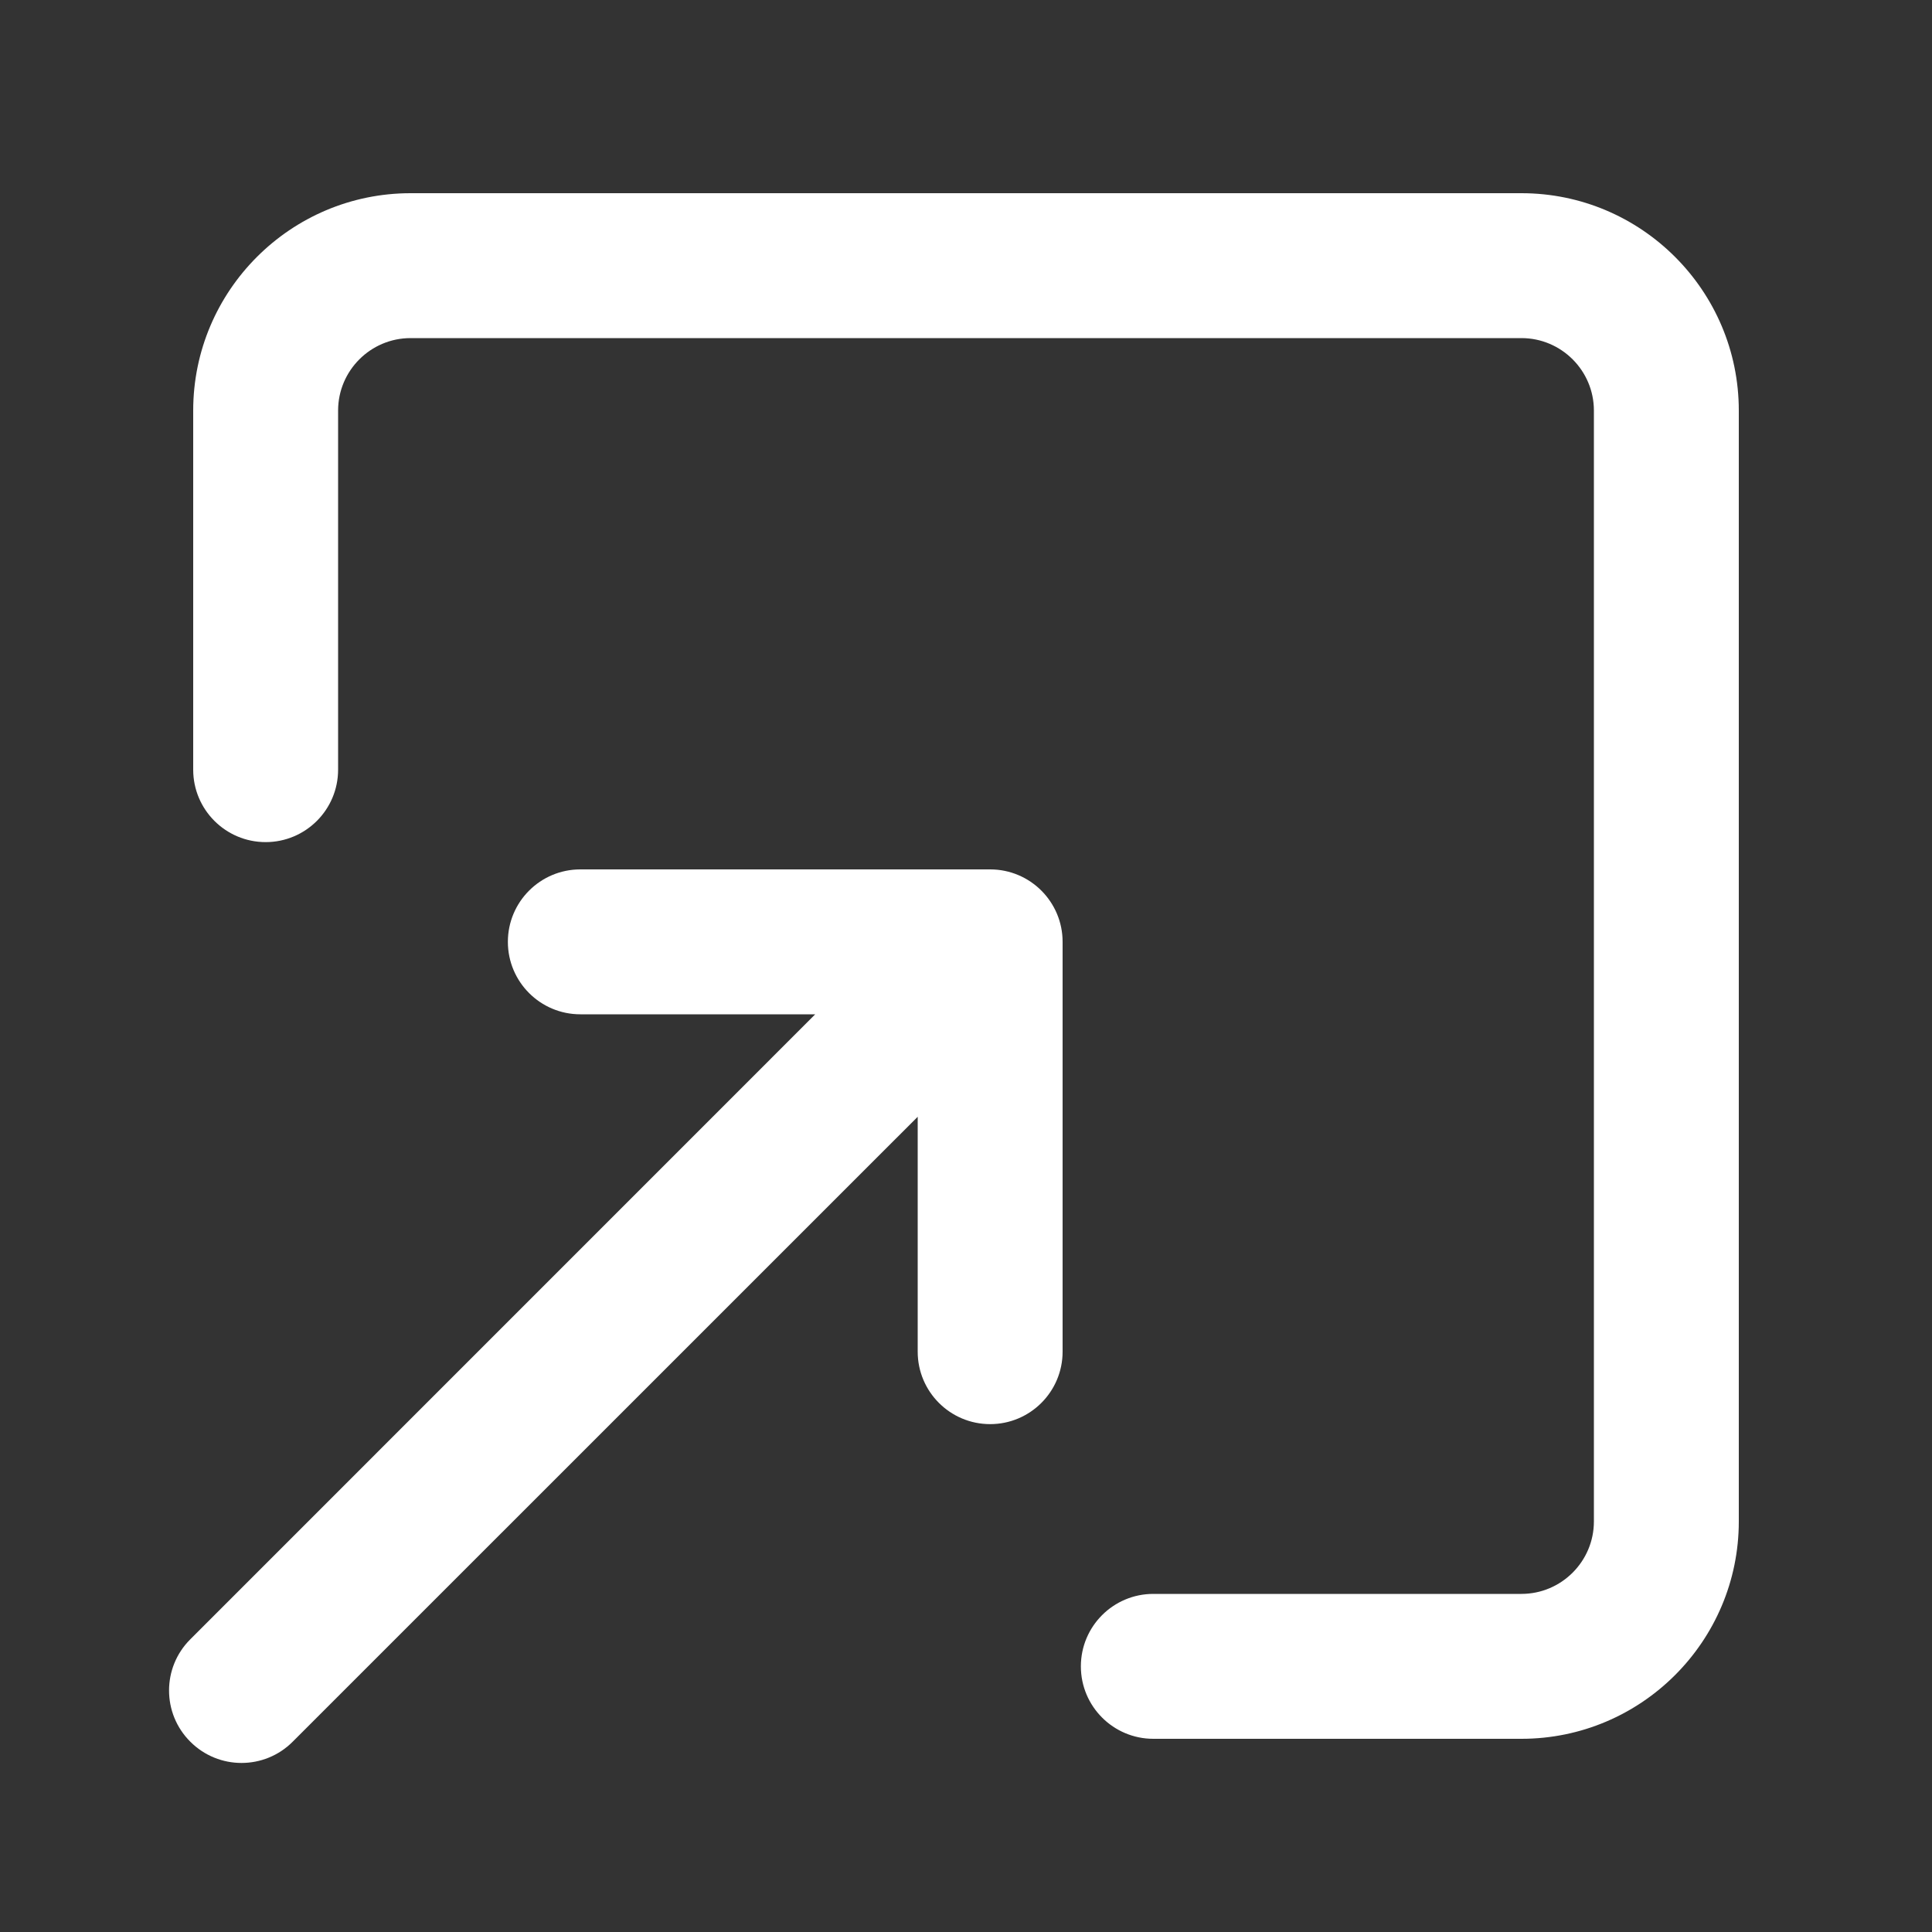
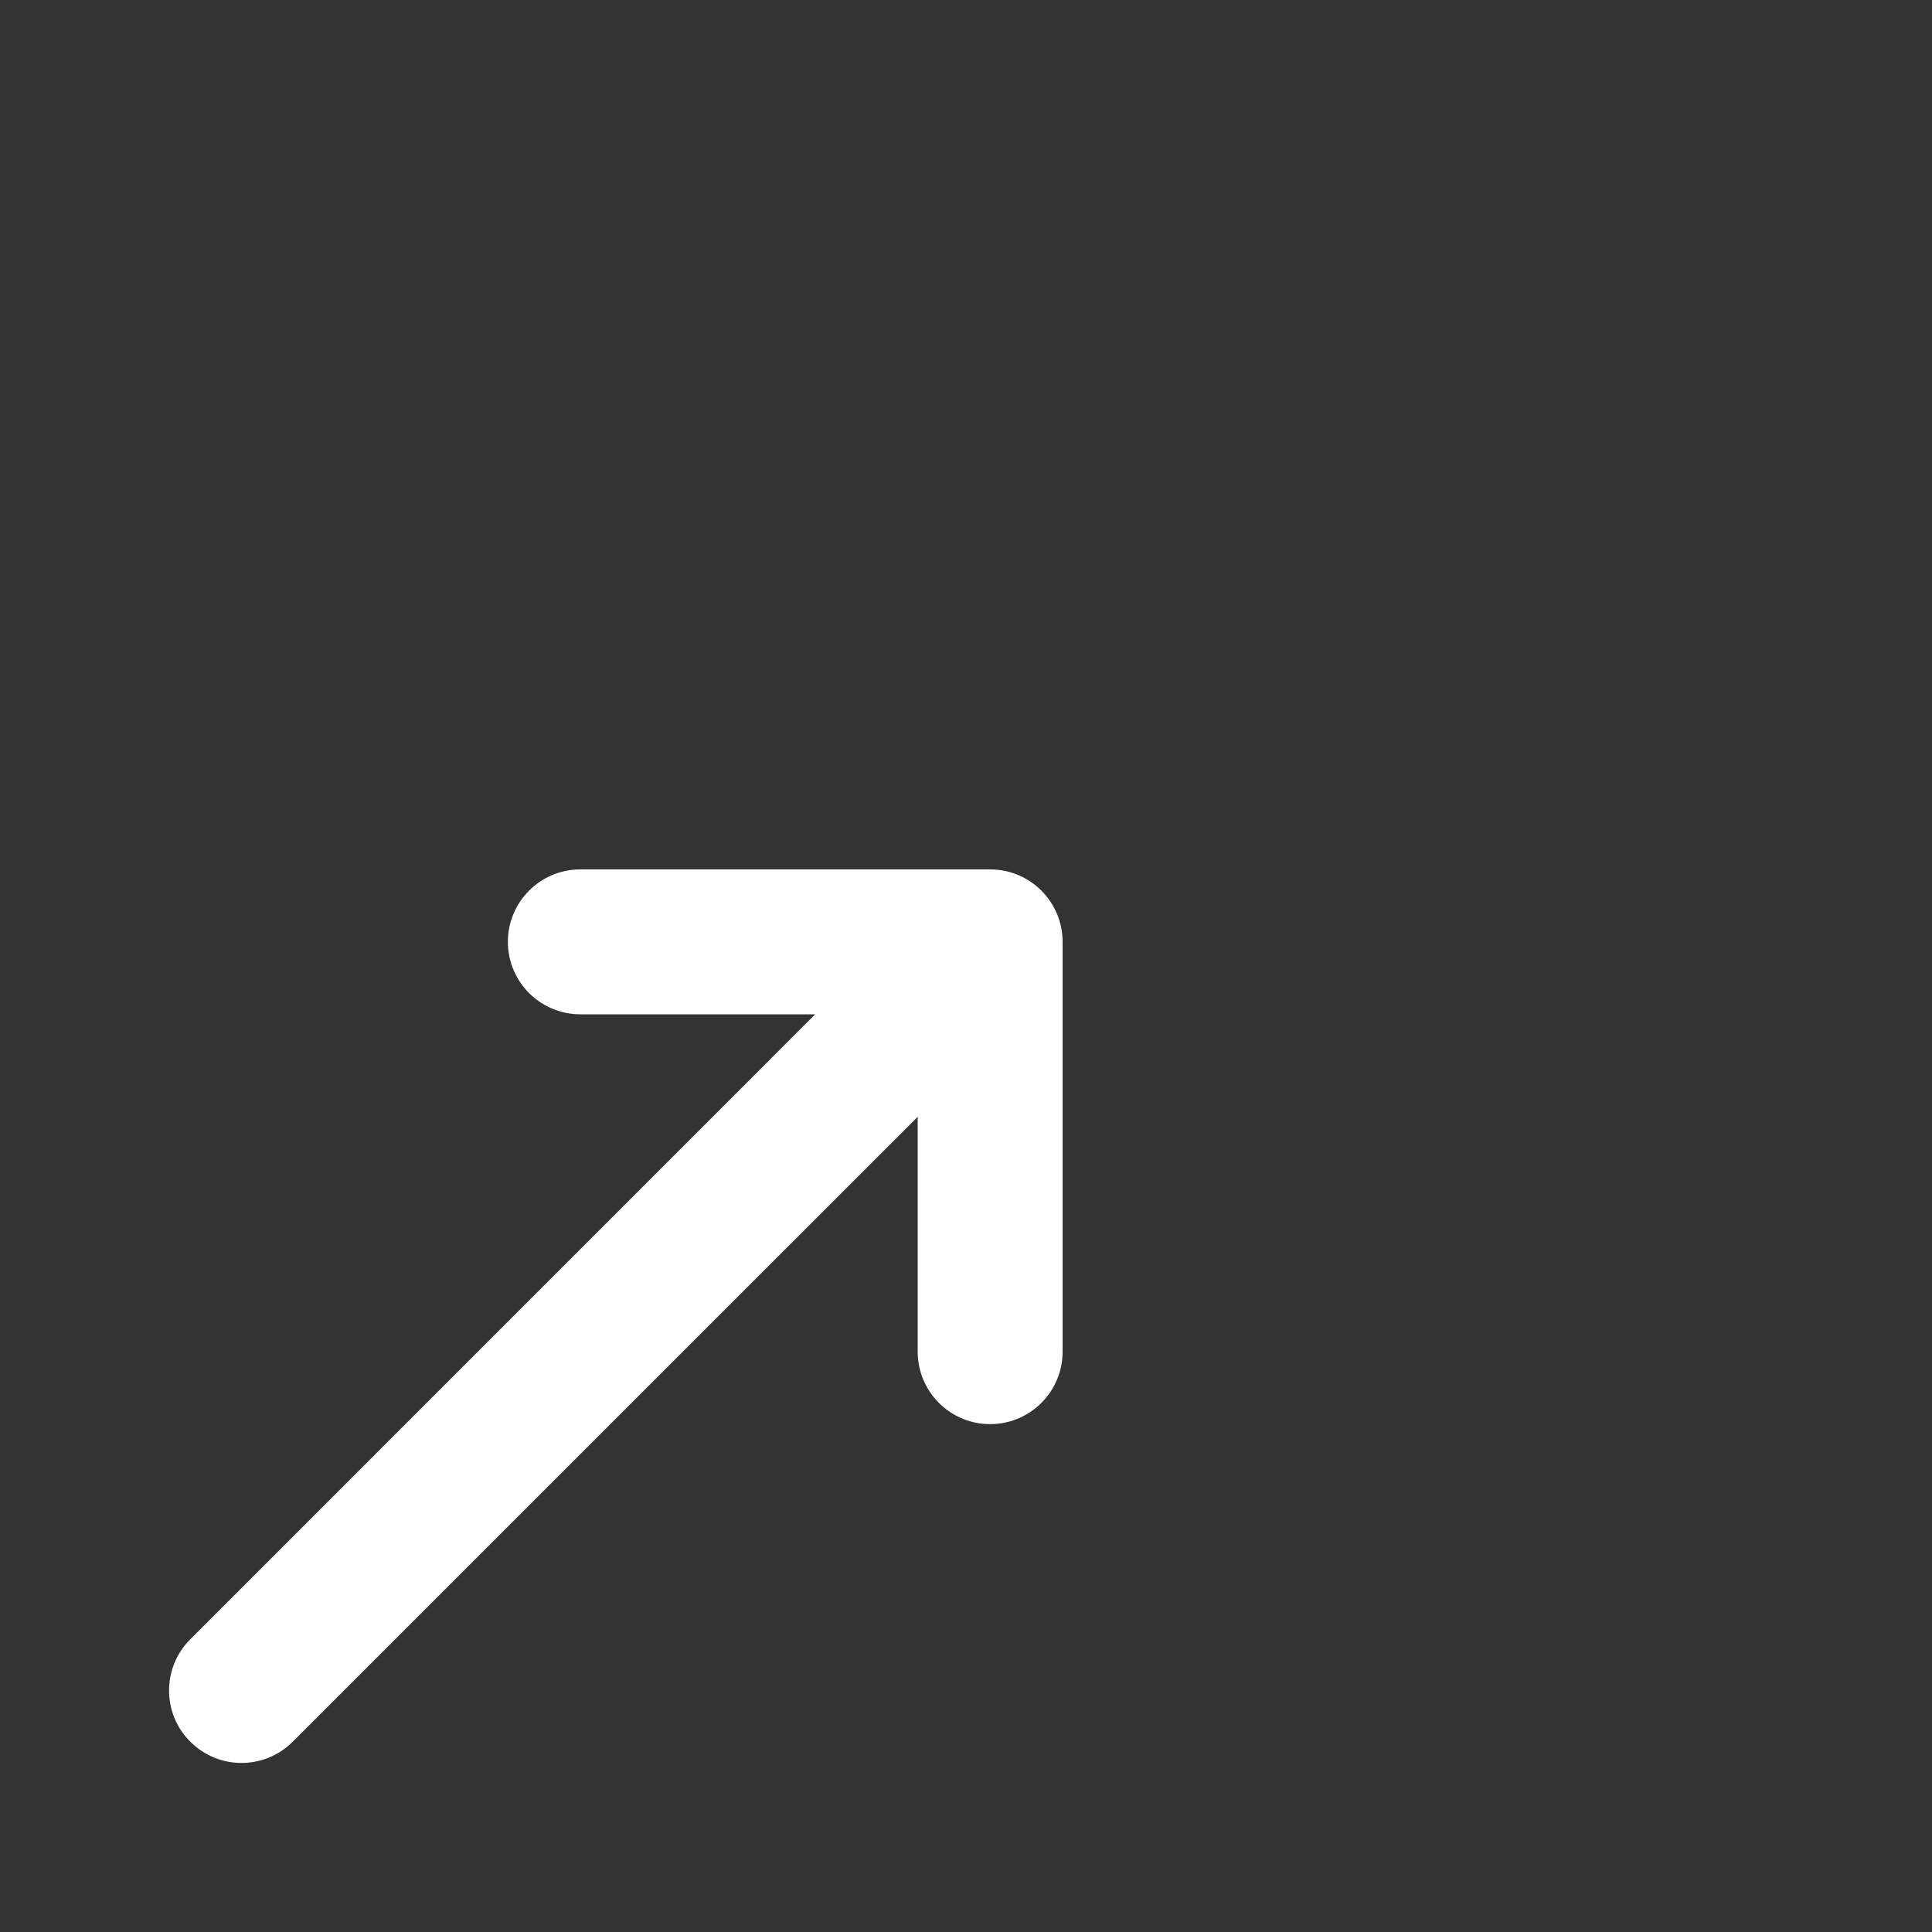
<svg xmlns="http://www.w3.org/2000/svg" width="24" height="24" viewBox="0 0 24 24" fill="none">
  <rect x="0" y="0" width="24" height="24" fill="#333333" stroke="none" />
-   <path d="M21.6 18.9V5.1C21.6 3.611 20.389 2.4 18.9 2.4H5.1C3.611 2.4 2.4 3.611 2.4 5.1V9.561C2.4 10.058 2.803 10.461 3.3 10.461C3.797 10.461 4.2 10.058 4.2 9.561V5.1C4.2 4.604 4.604 4.2 5.1 4.2H18.9C19.396 4.2 19.8 4.604 19.8 5.1V18.9C19.8 19.396 19.396 19.8 18.9 19.8H14.327C13.83 19.8 13.427 20.203 13.427 20.7C13.427 21.197 13.83 21.6 14.327 21.6H18.9C20.389 21.6 21.6 20.389 21.6 18.9Z" fill="white" />
  <path d="M13.2 11.7V16.791C13.2 17.288 12.797 17.691 12.3 17.691C11.803 17.691 11.4 17.288 11.4 16.791V13.873L3.636 21.636C3.461 21.812 3.23 21.9 3 21.9C2.77 21.9 2.54 21.812 2.364 21.636C2.012 21.285 2.012 20.715 2.364 20.364L10.127 12.6H7.209C6.712 12.6 6.309 12.197 6.309 11.7C6.309 11.203 6.712 10.8 7.209 10.8H12.3C12.797 10.8 13.2 11.203 13.2 11.7Z" fill="white" />
</svg>